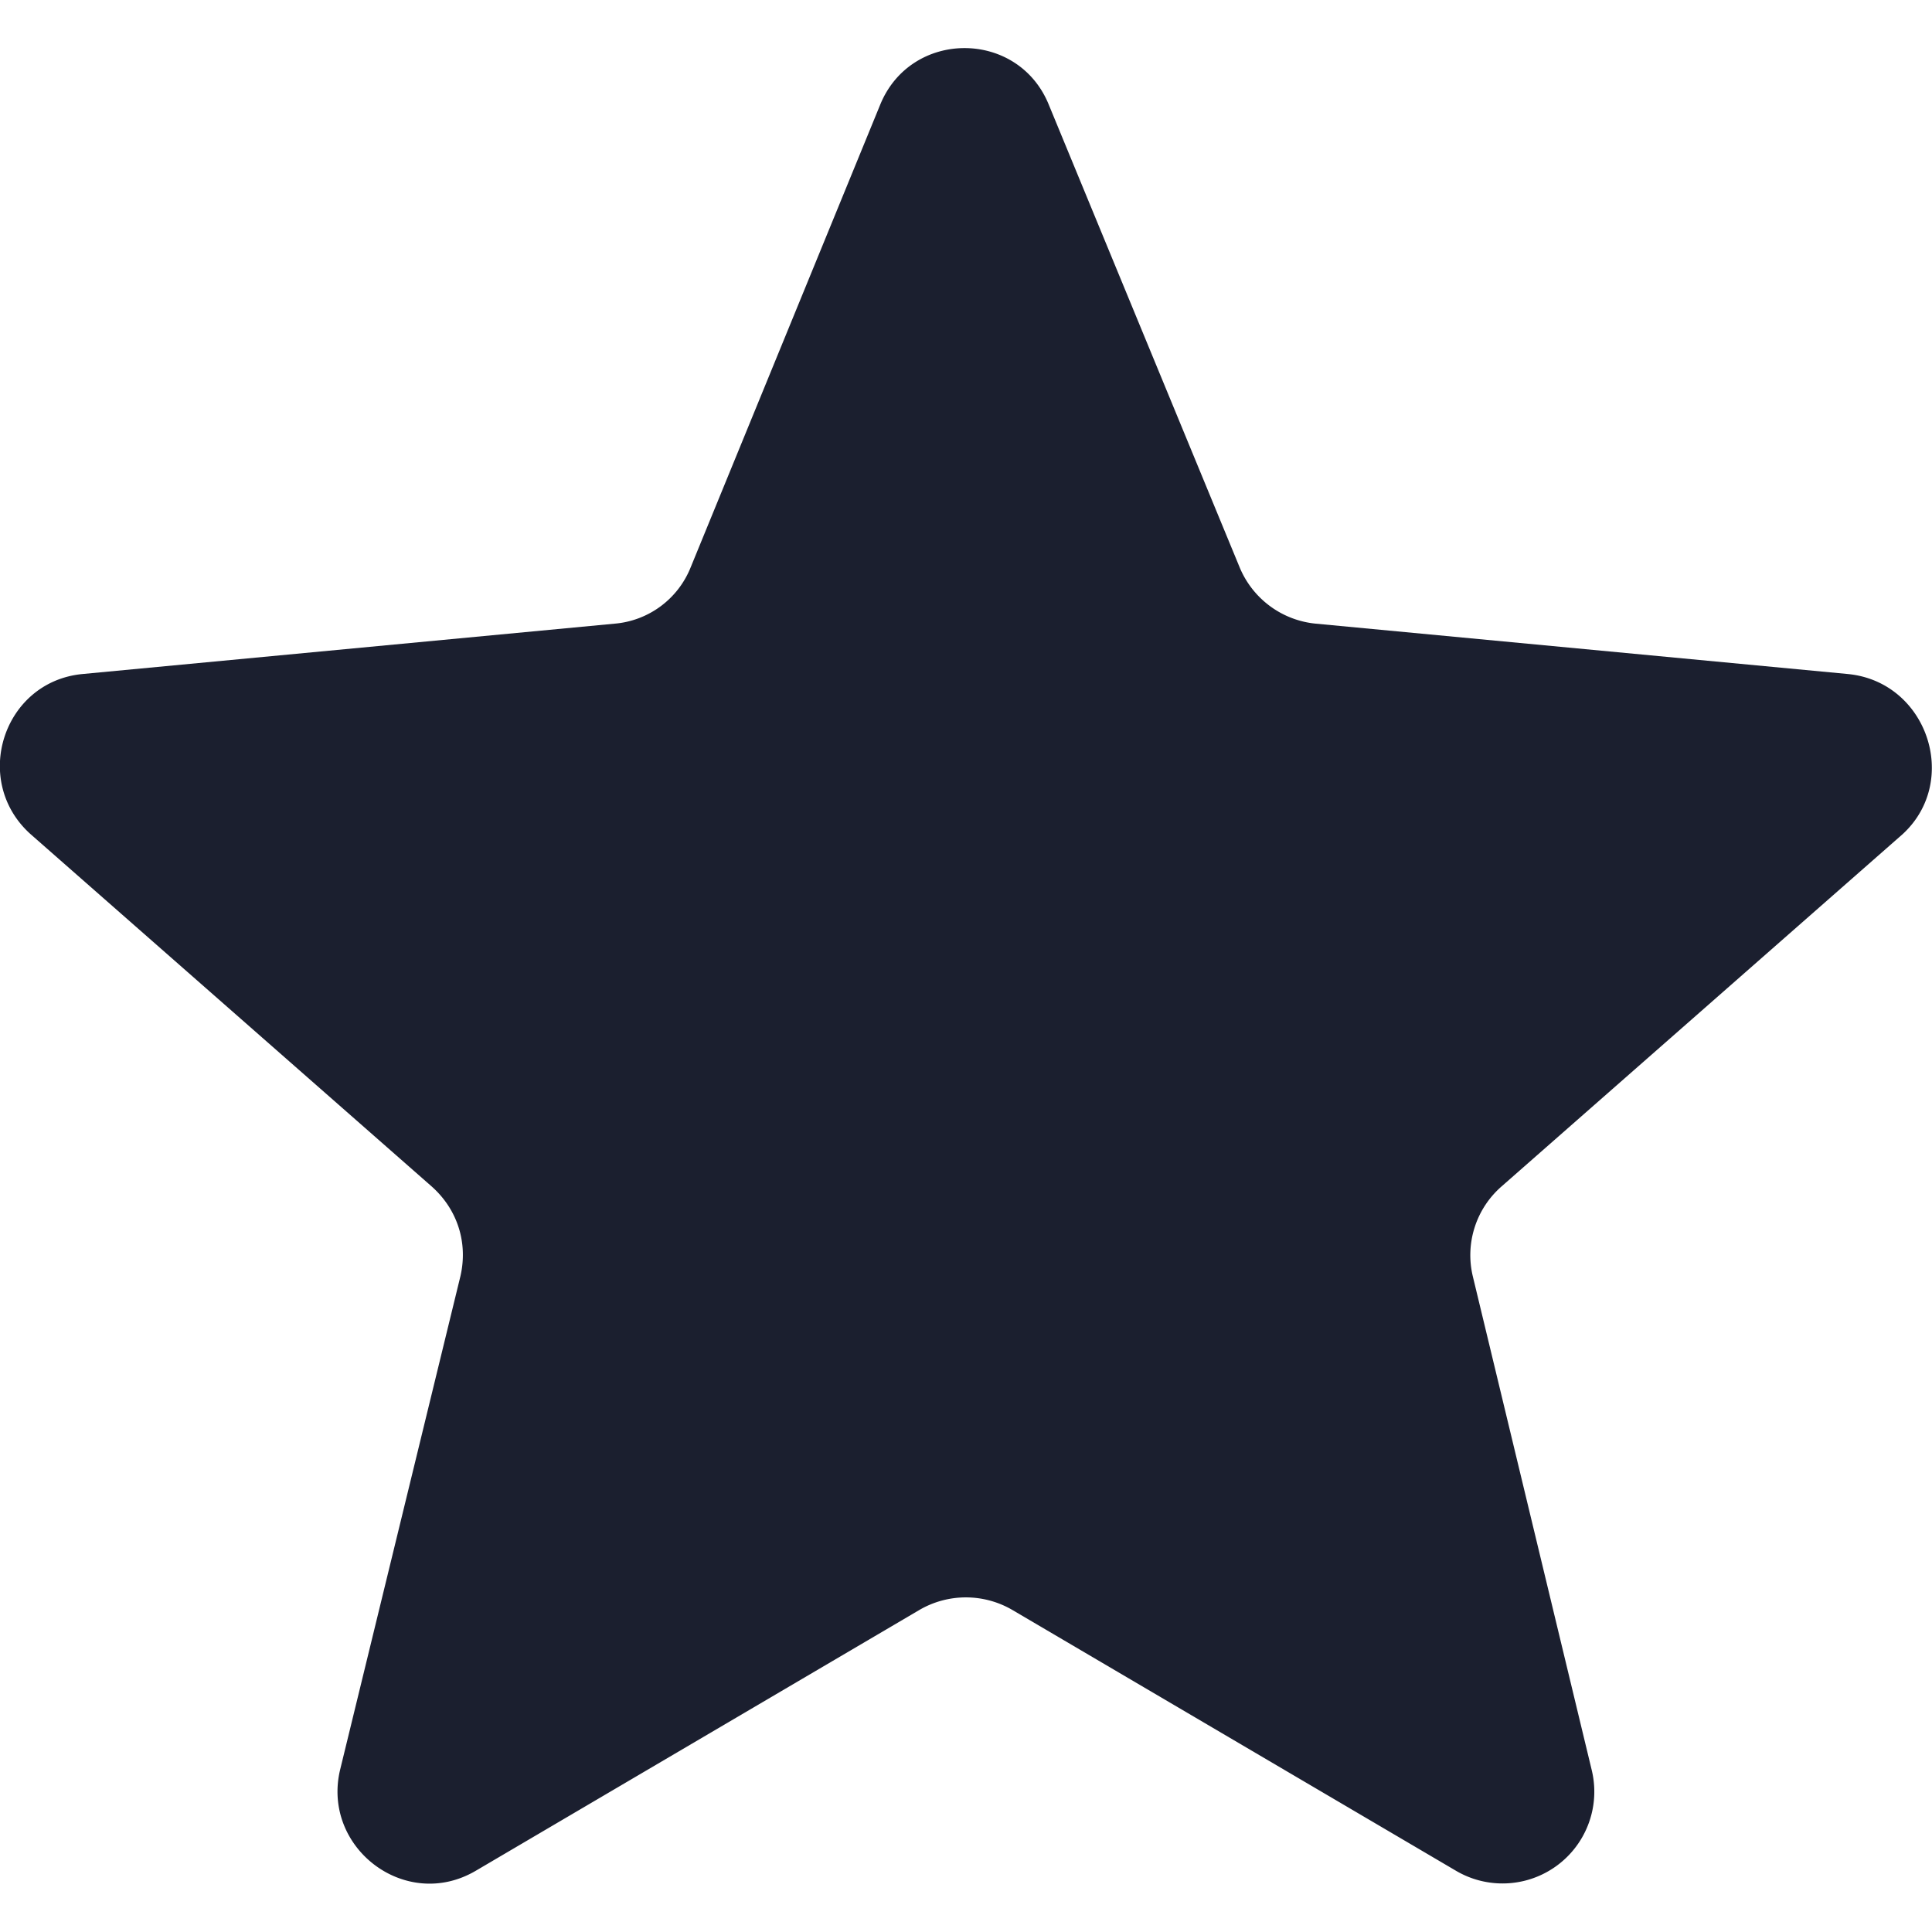
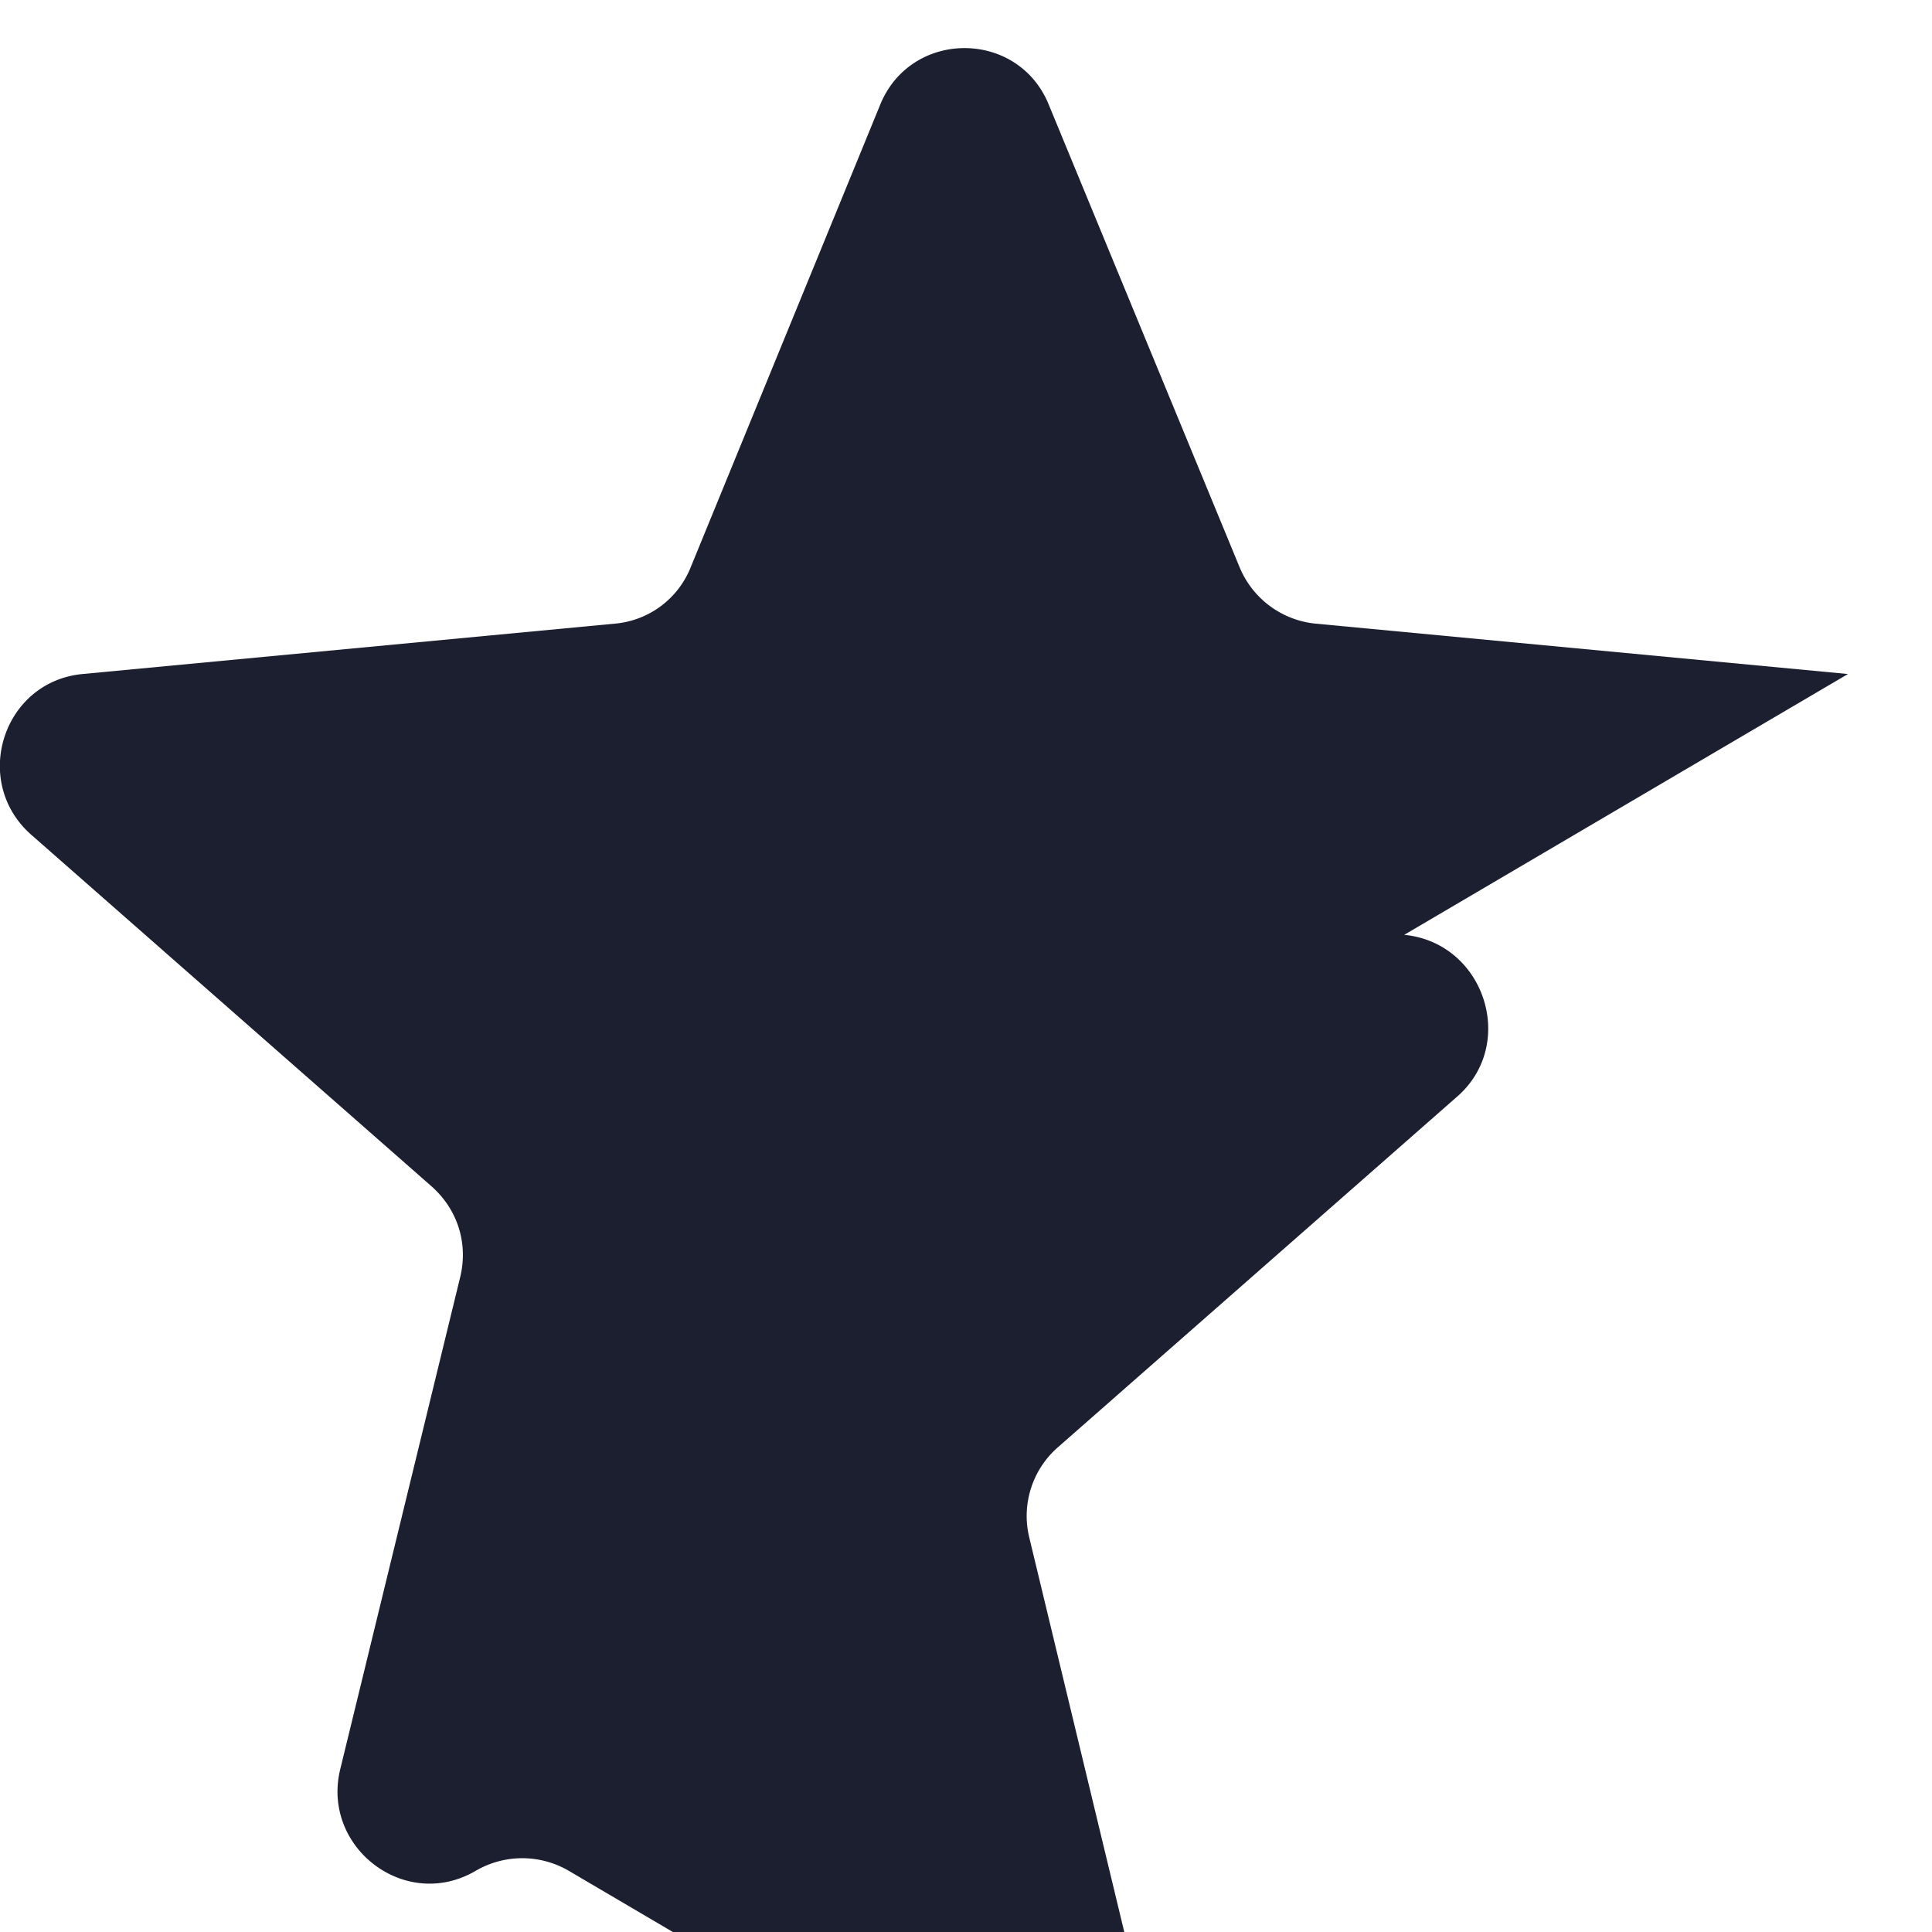
<svg xmlns="http://www.w3.org/2000/svg" width="16" height="16" fill="none">
-   <path fill="#1B1F2F" d="m15.304 5.582-4.406-.417a.762.762 0 0 1-.632-.467L8.688.873C8.436.24 7.54.24 7.287.873L5.72 4.698a.746.746 0 0 1-.631.467l-4.406.417c-.657.063-.922.884-.43 1.326l3.32 2.916c.215.19.304.467.24.745l-.997 4.09c-.151.644.543 1.175 1.124.834l3.674-2.16a.764.764 0 0 1 .77 0l3.674 2.16a.76.76 0 0 0 1.124-.834l-.985-4.09a.755.755 0 0 1 .24-.745l3.32-2.916c.48-.442.202-1.263-.454-1.326Z" />
+   <path fill="#1B1F2F" d="m15.304 5.582-4.406-.417a.762.762 0 0 1-.632-.467L8.688.873C8.436.24 7.54.24 7.287.873L5.72 4.698a.746.746 0 0 1-.631.467l-4.406.417c-.657.063-.922.884-.43 1.326l3.32 2.916c.215.19.304.467.24.745l-.997 4.09c-.151.644.543 1.175 1.124.834a.764.764 0 0 1 .77 0l3.674 2.16a.76.76 0 0 0 1.124-.834l-.985-4.09a.755.755 0 0 1 .24-.745l3.32-2.916c.48-.442.202-1.263-.454-1.326Z" />
</svg>